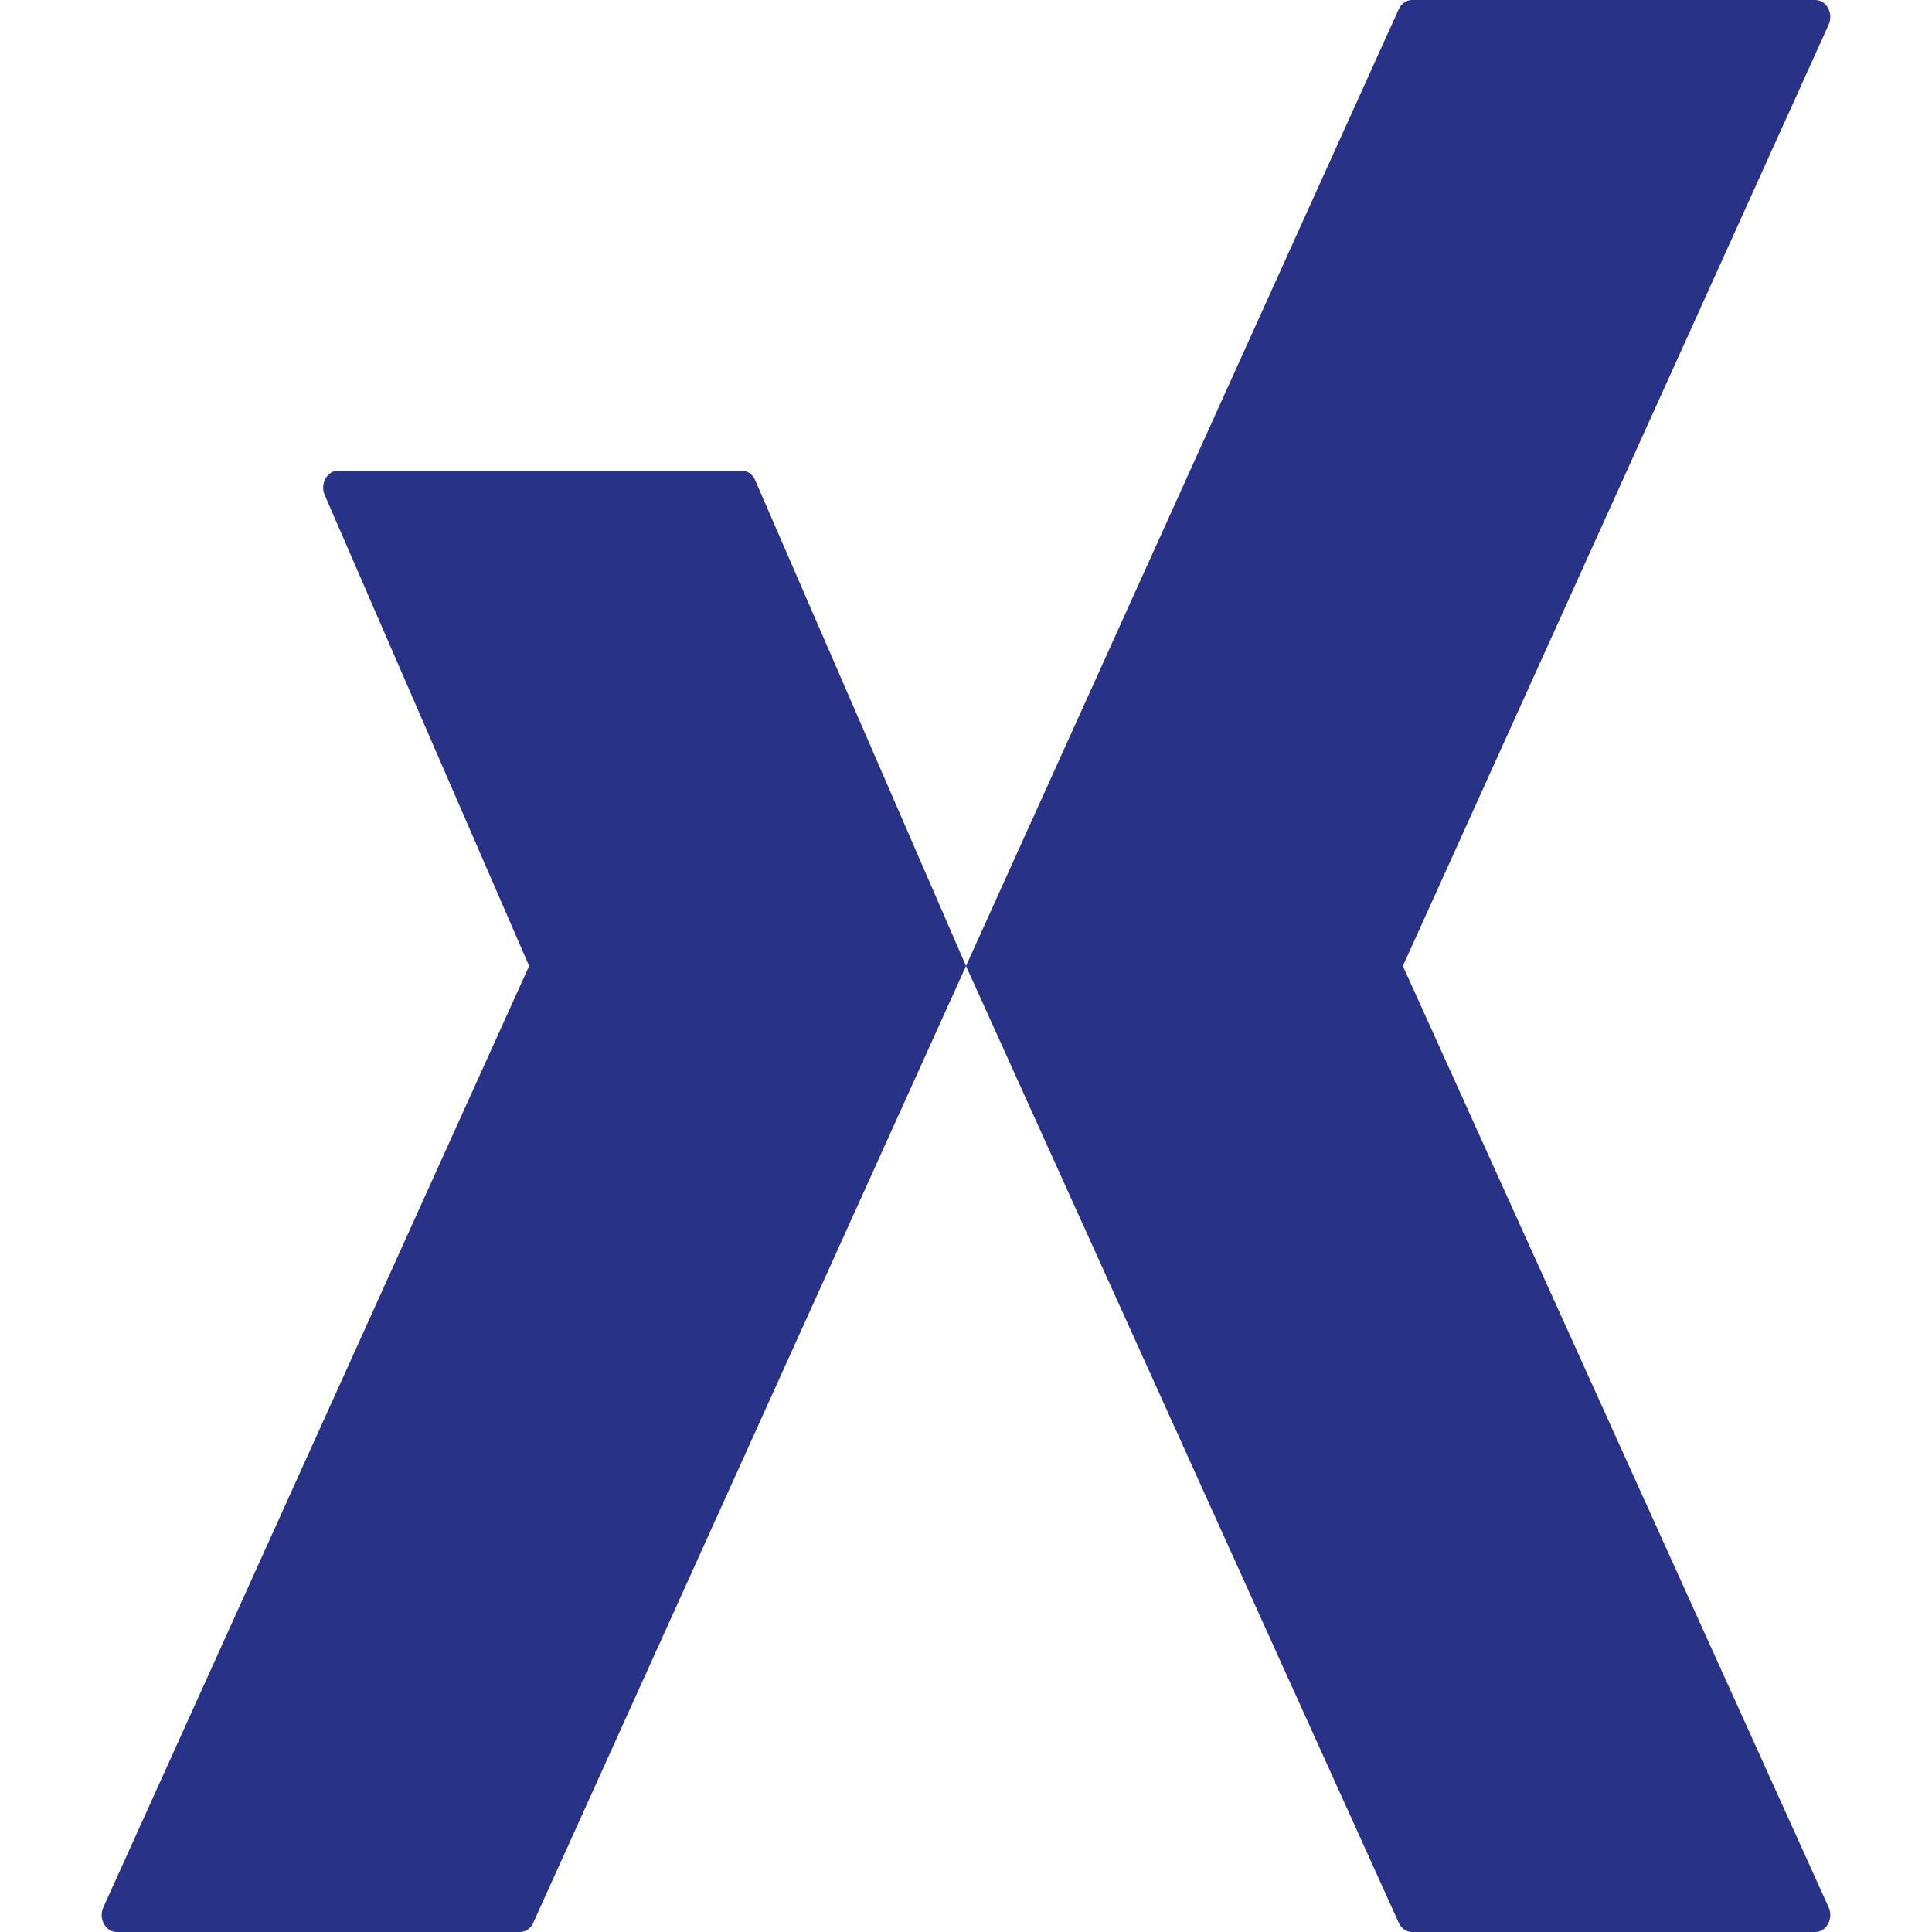
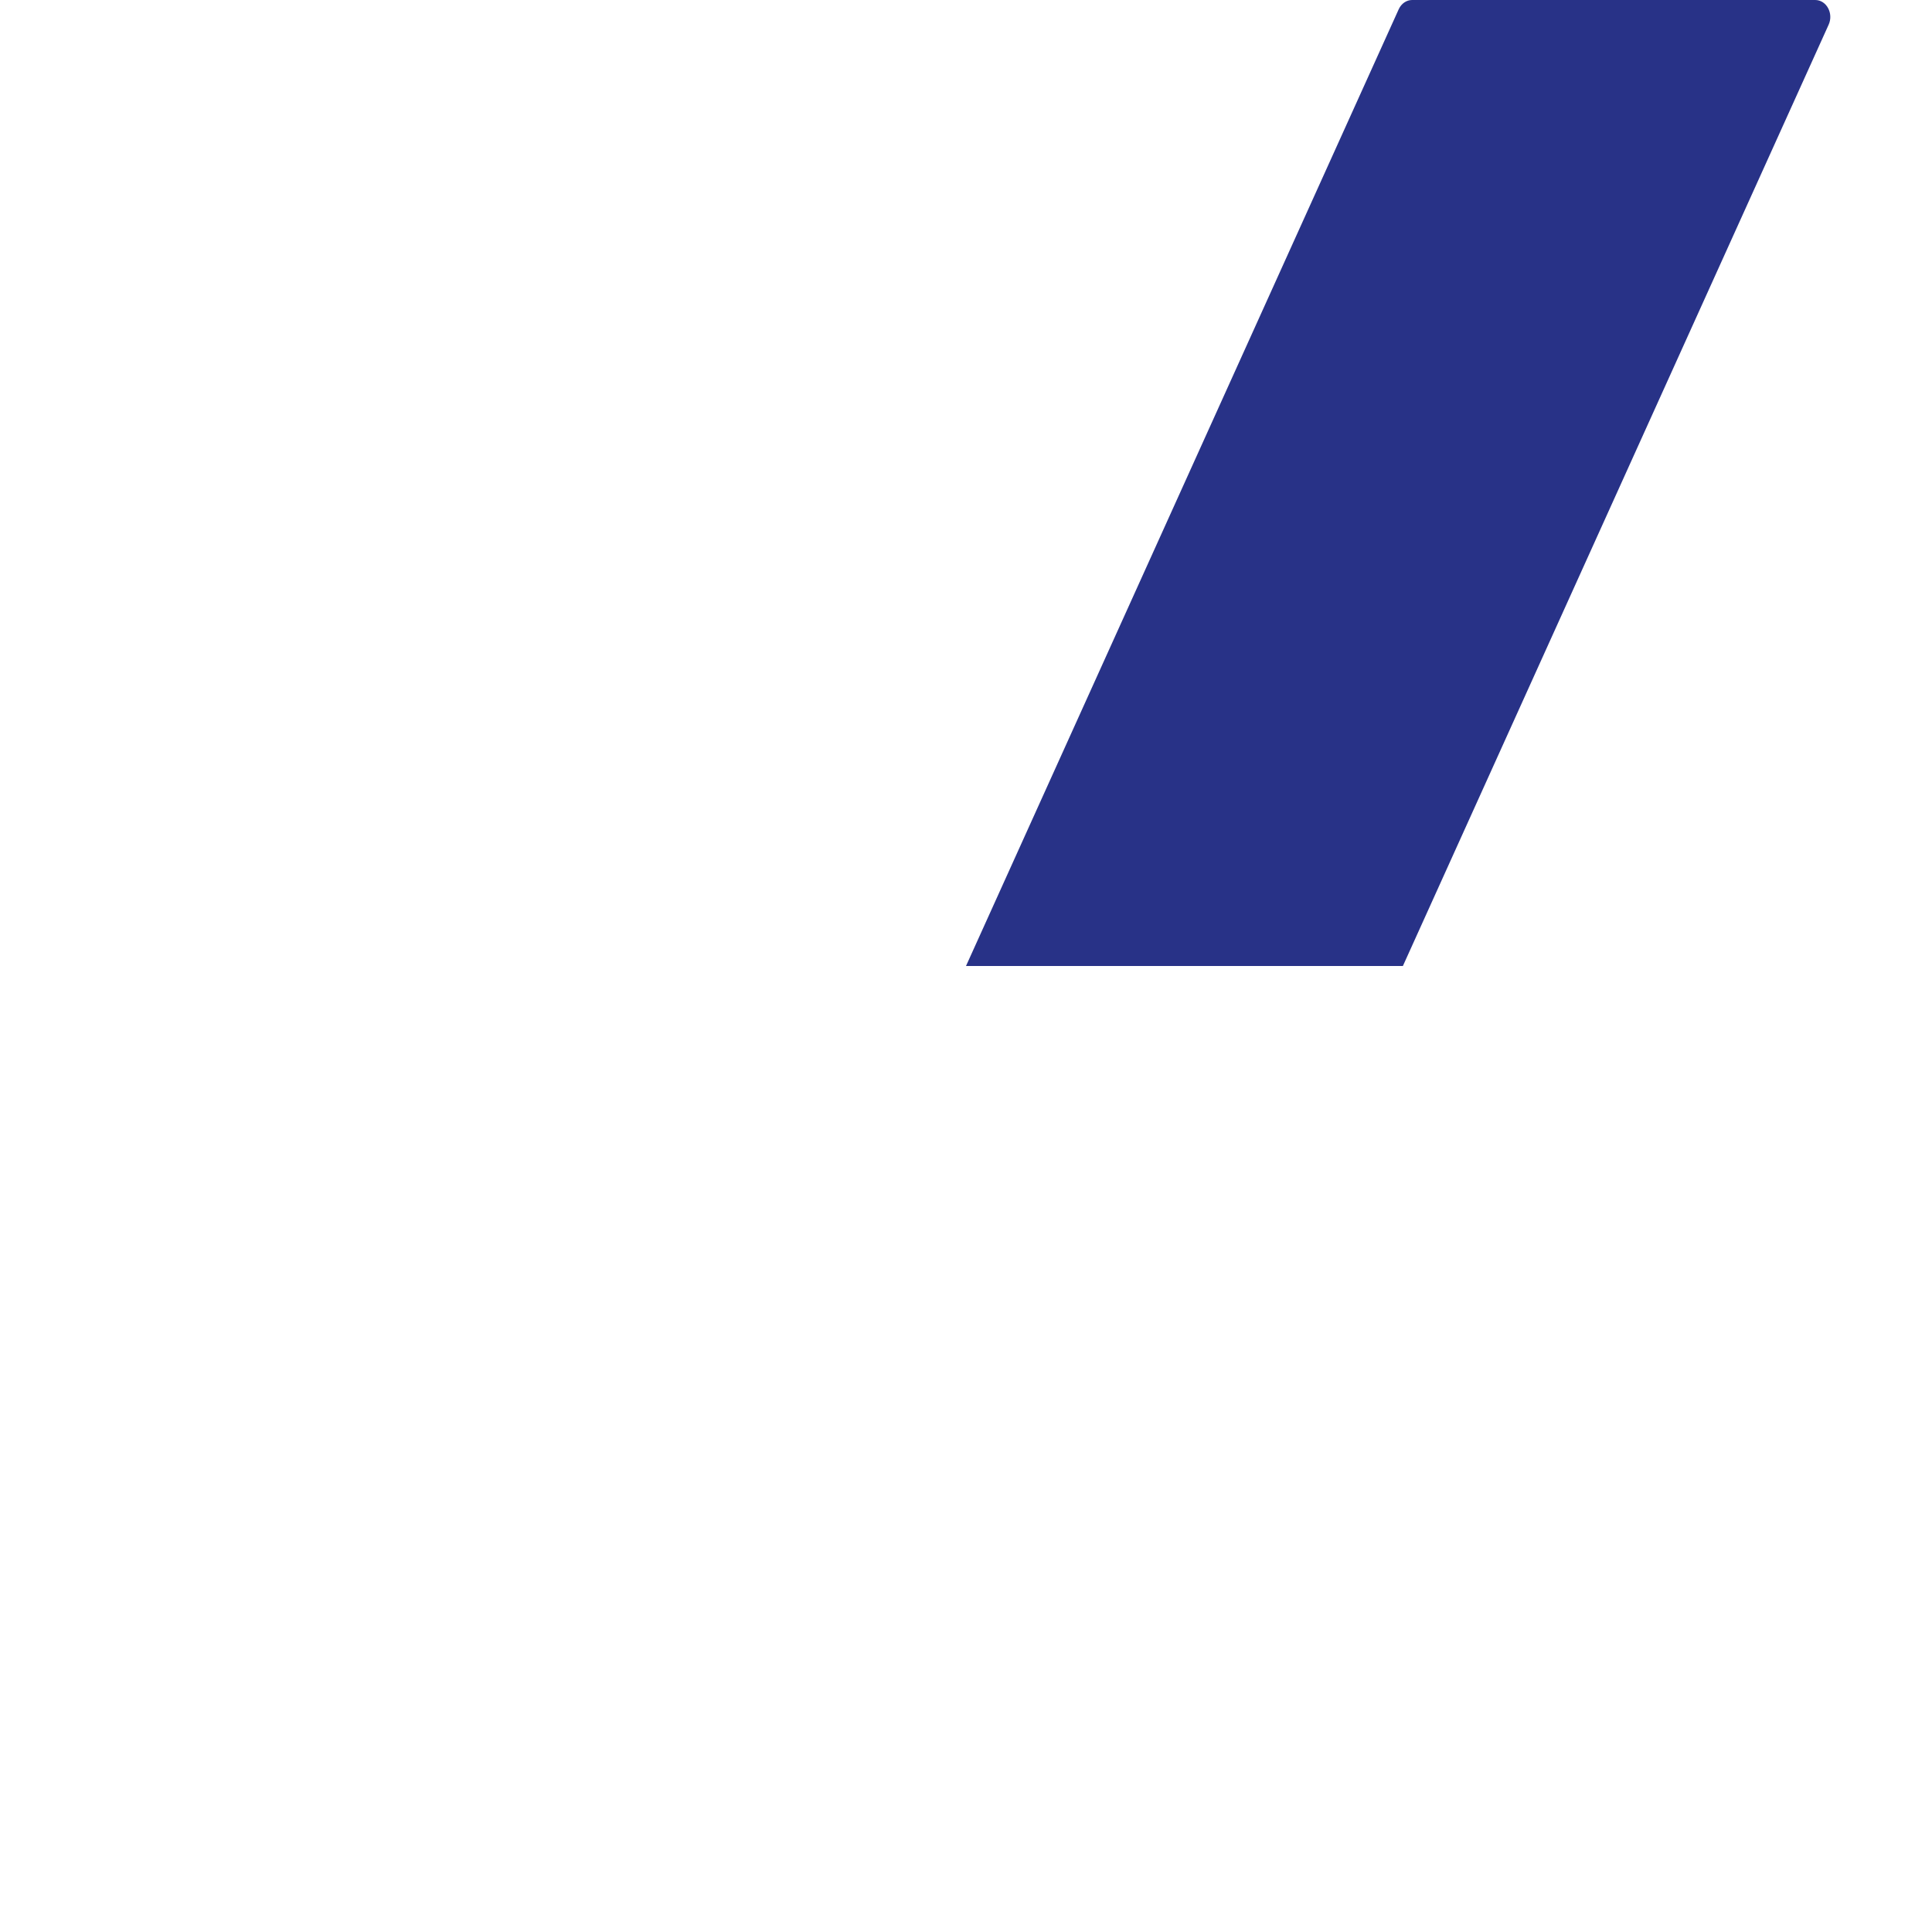
<svg xmlns="http://www.w3.org/2000/svg" width="32" height="32" viewBox="0 0 34 38" fill="none">
-   <path d="M8.407 19H17L8.489 37.818C8.438 37.929 8.336 38 8.225 38H0.297C0.076 38 -0.068 37.736 0.033 37.514L8.407 19Z" fill="#283287" />
-   <path d="M25.593 19H17L25.511 37.818C25.562 37.929 25.664 38 25.775 38H33.703C33.925 38 34.068 37.736 33.967 37.514L25.593 19Z" fill="#283287" />
  <path d="M25.511 0.182C25.562 0.07 25.664 0 25.775 0H33.703C33.925 0 34.068 0.263 33.967 0.486L25.593 19H17L25.511 0.182Z" fill="#283287" />
-   <path d="M12.853 9.444C12.803 9.329 12.7 9.257 12.586 9.257H4.653C4.434 9.257 4.29 9.516 4.387 9.738L8.407 19H17L12.853 9.444Z" fill="#283287" />
</svg>